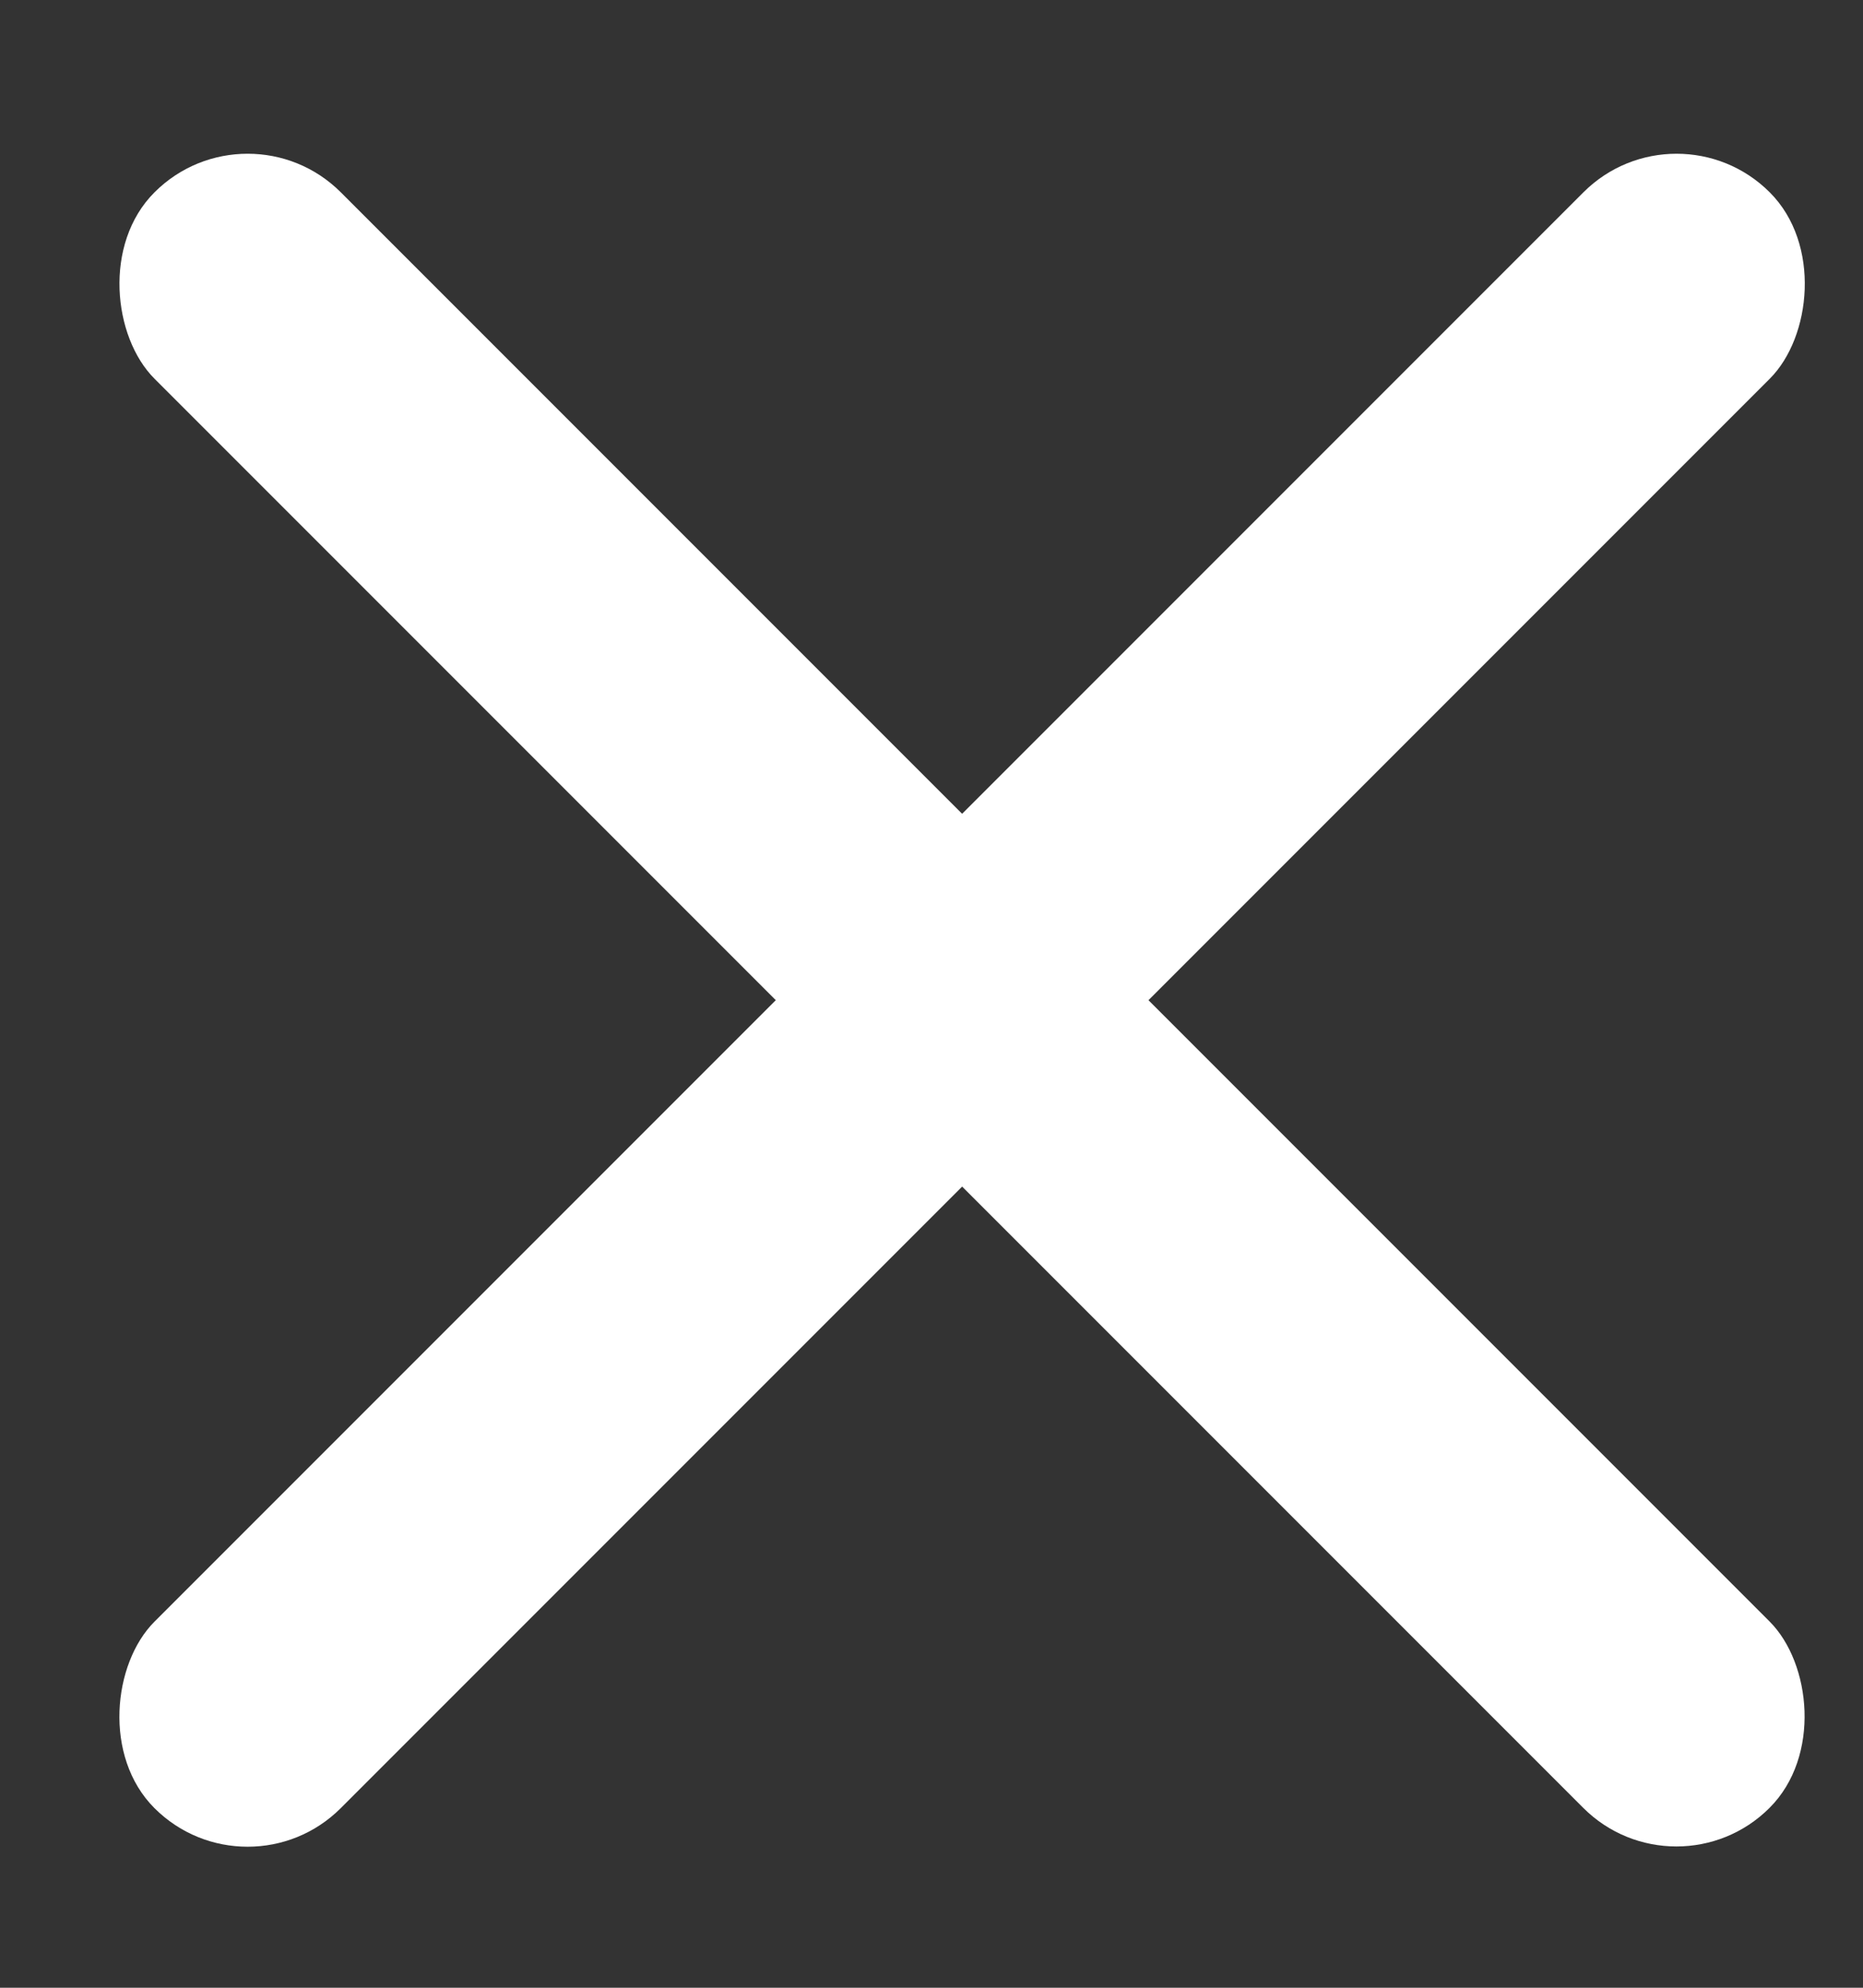
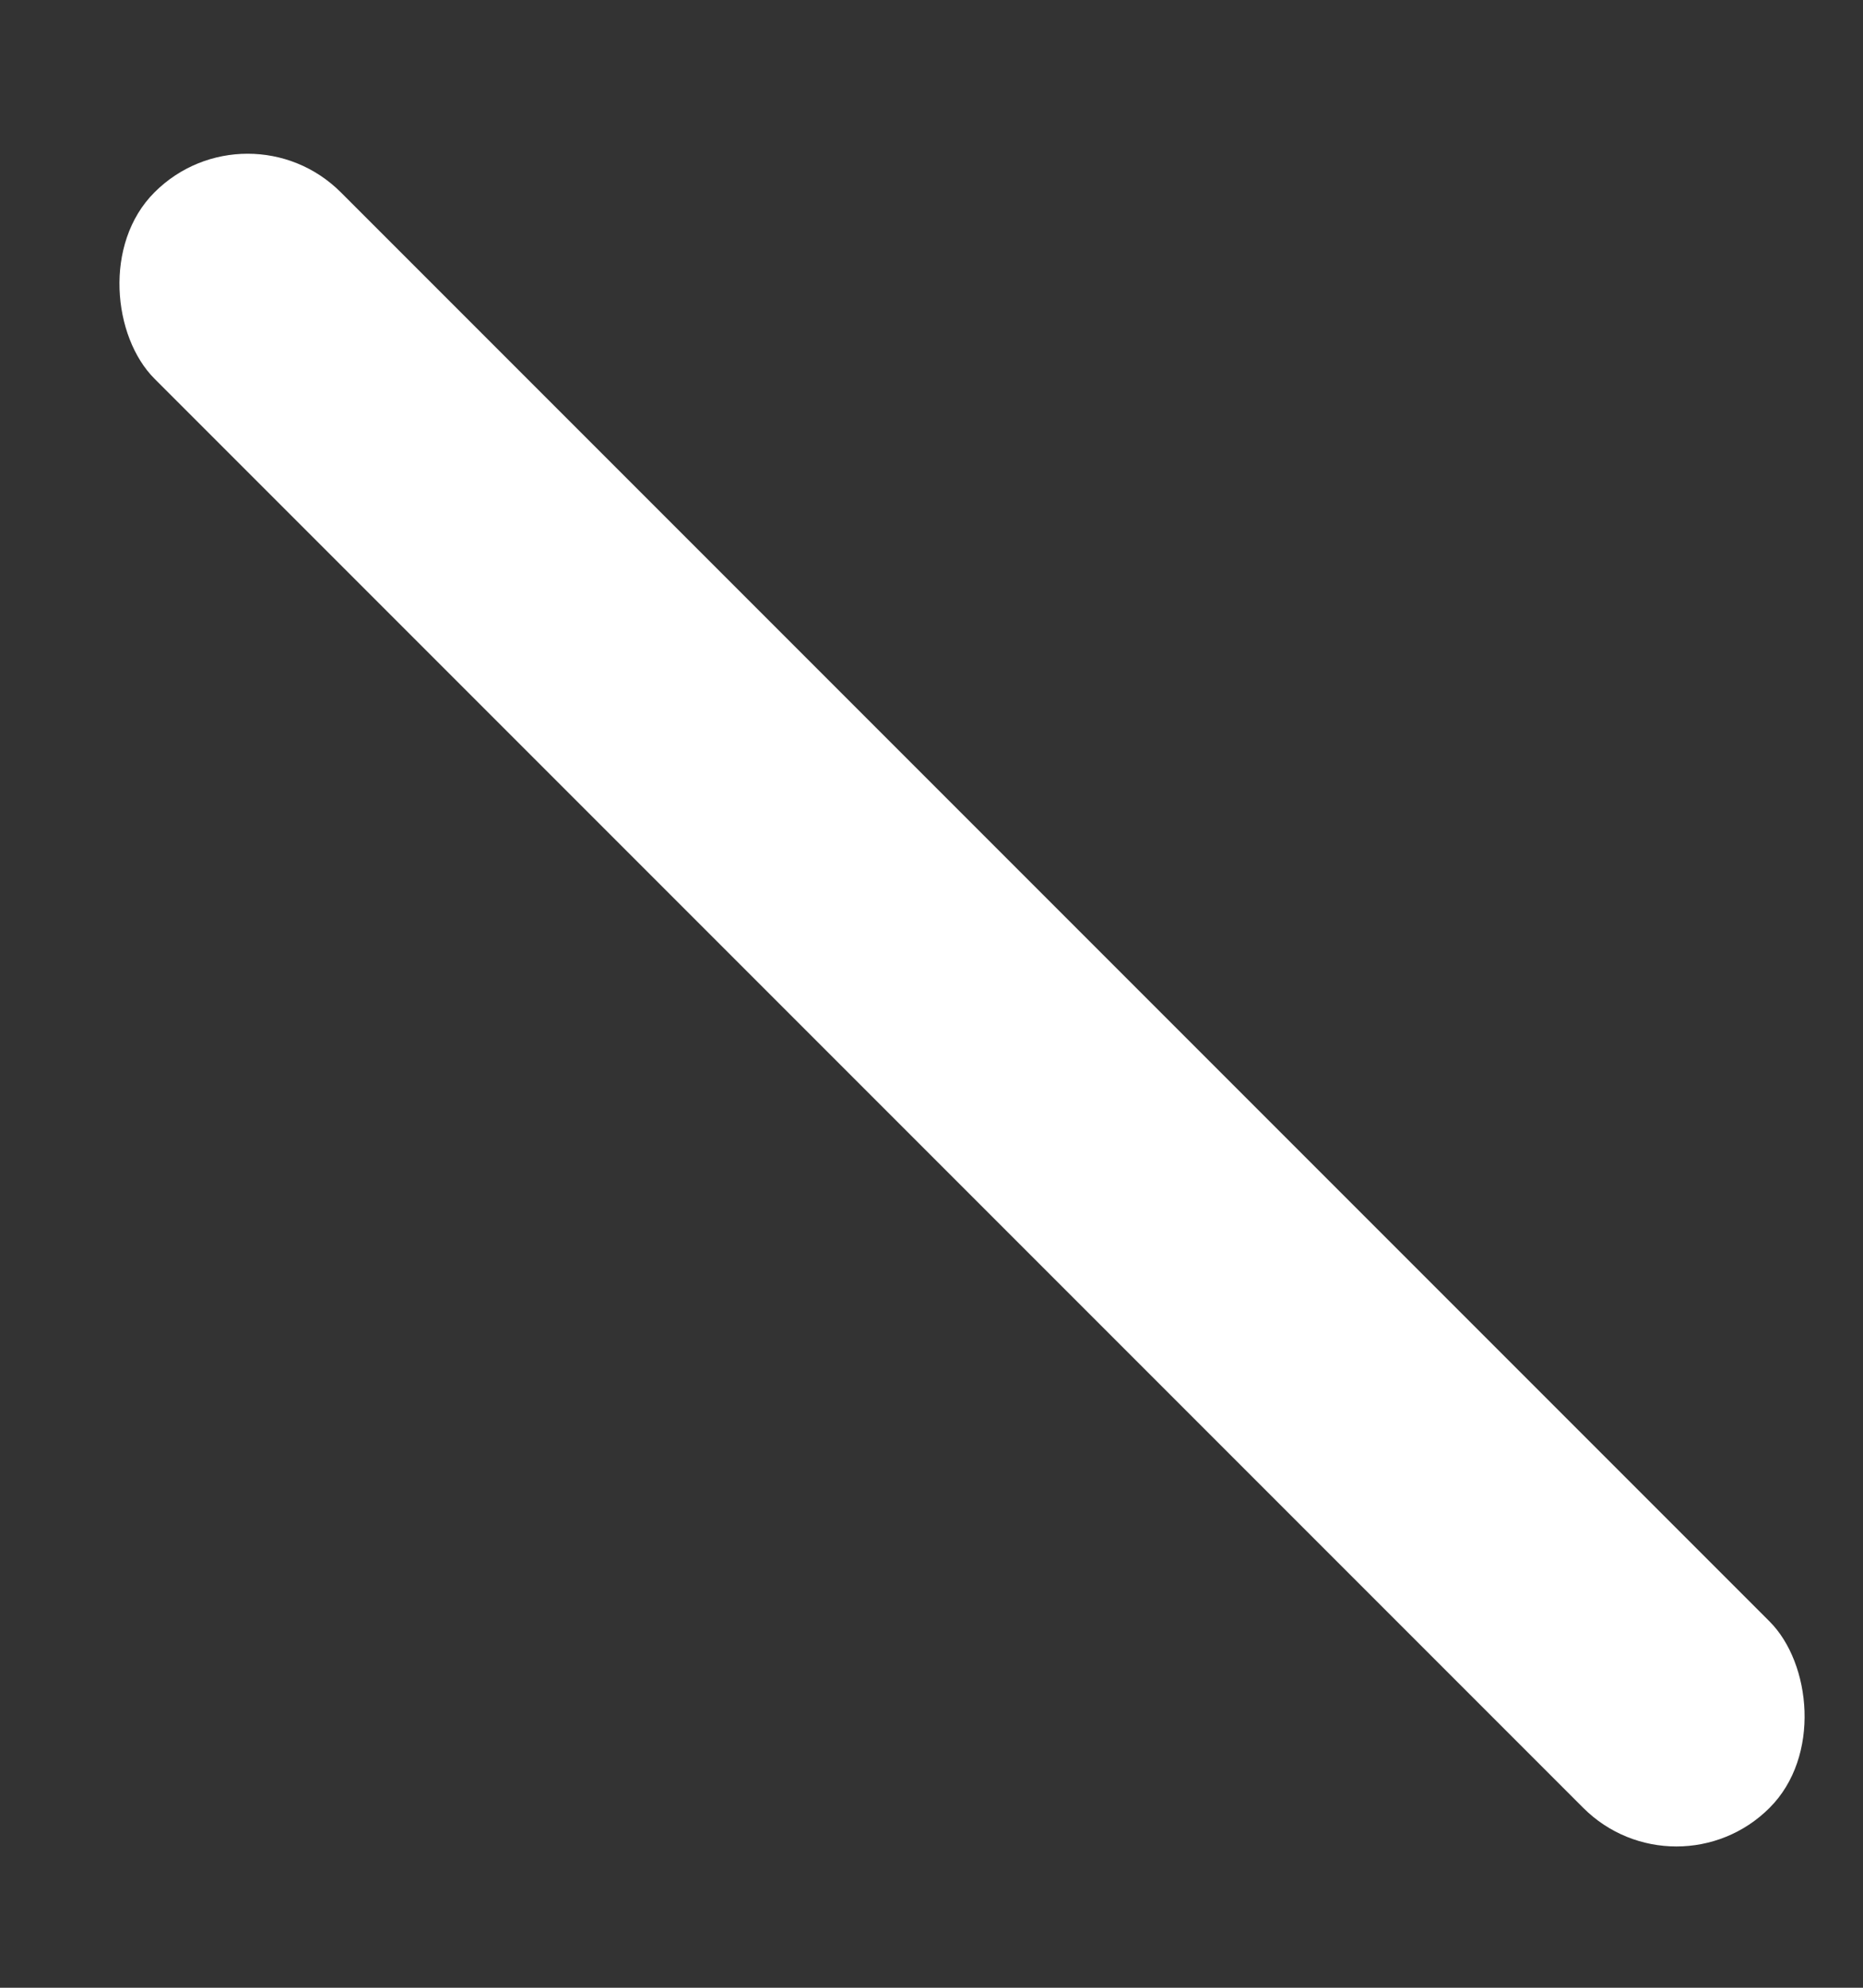
<svg xmlns="http://www.w3.org/2000/svg" width="15" height="16" viewBox="0 0 15 16" fill="none">
  <rect x="0" y="0" width="15" height="16" fill="#333333" stroke="none" />
-   <rect x="13.499" y="0.798" width="2.122" height="18.393" rx="1.061" transform="rotate(45 13.499 0.798)" fill="white" />
  <rect width="2.122" height="18.393" rx="1.061" transform="matrix(-0.707 0.707 0.707 0.707 1.994 0.798)" fill="white" />
</svg>